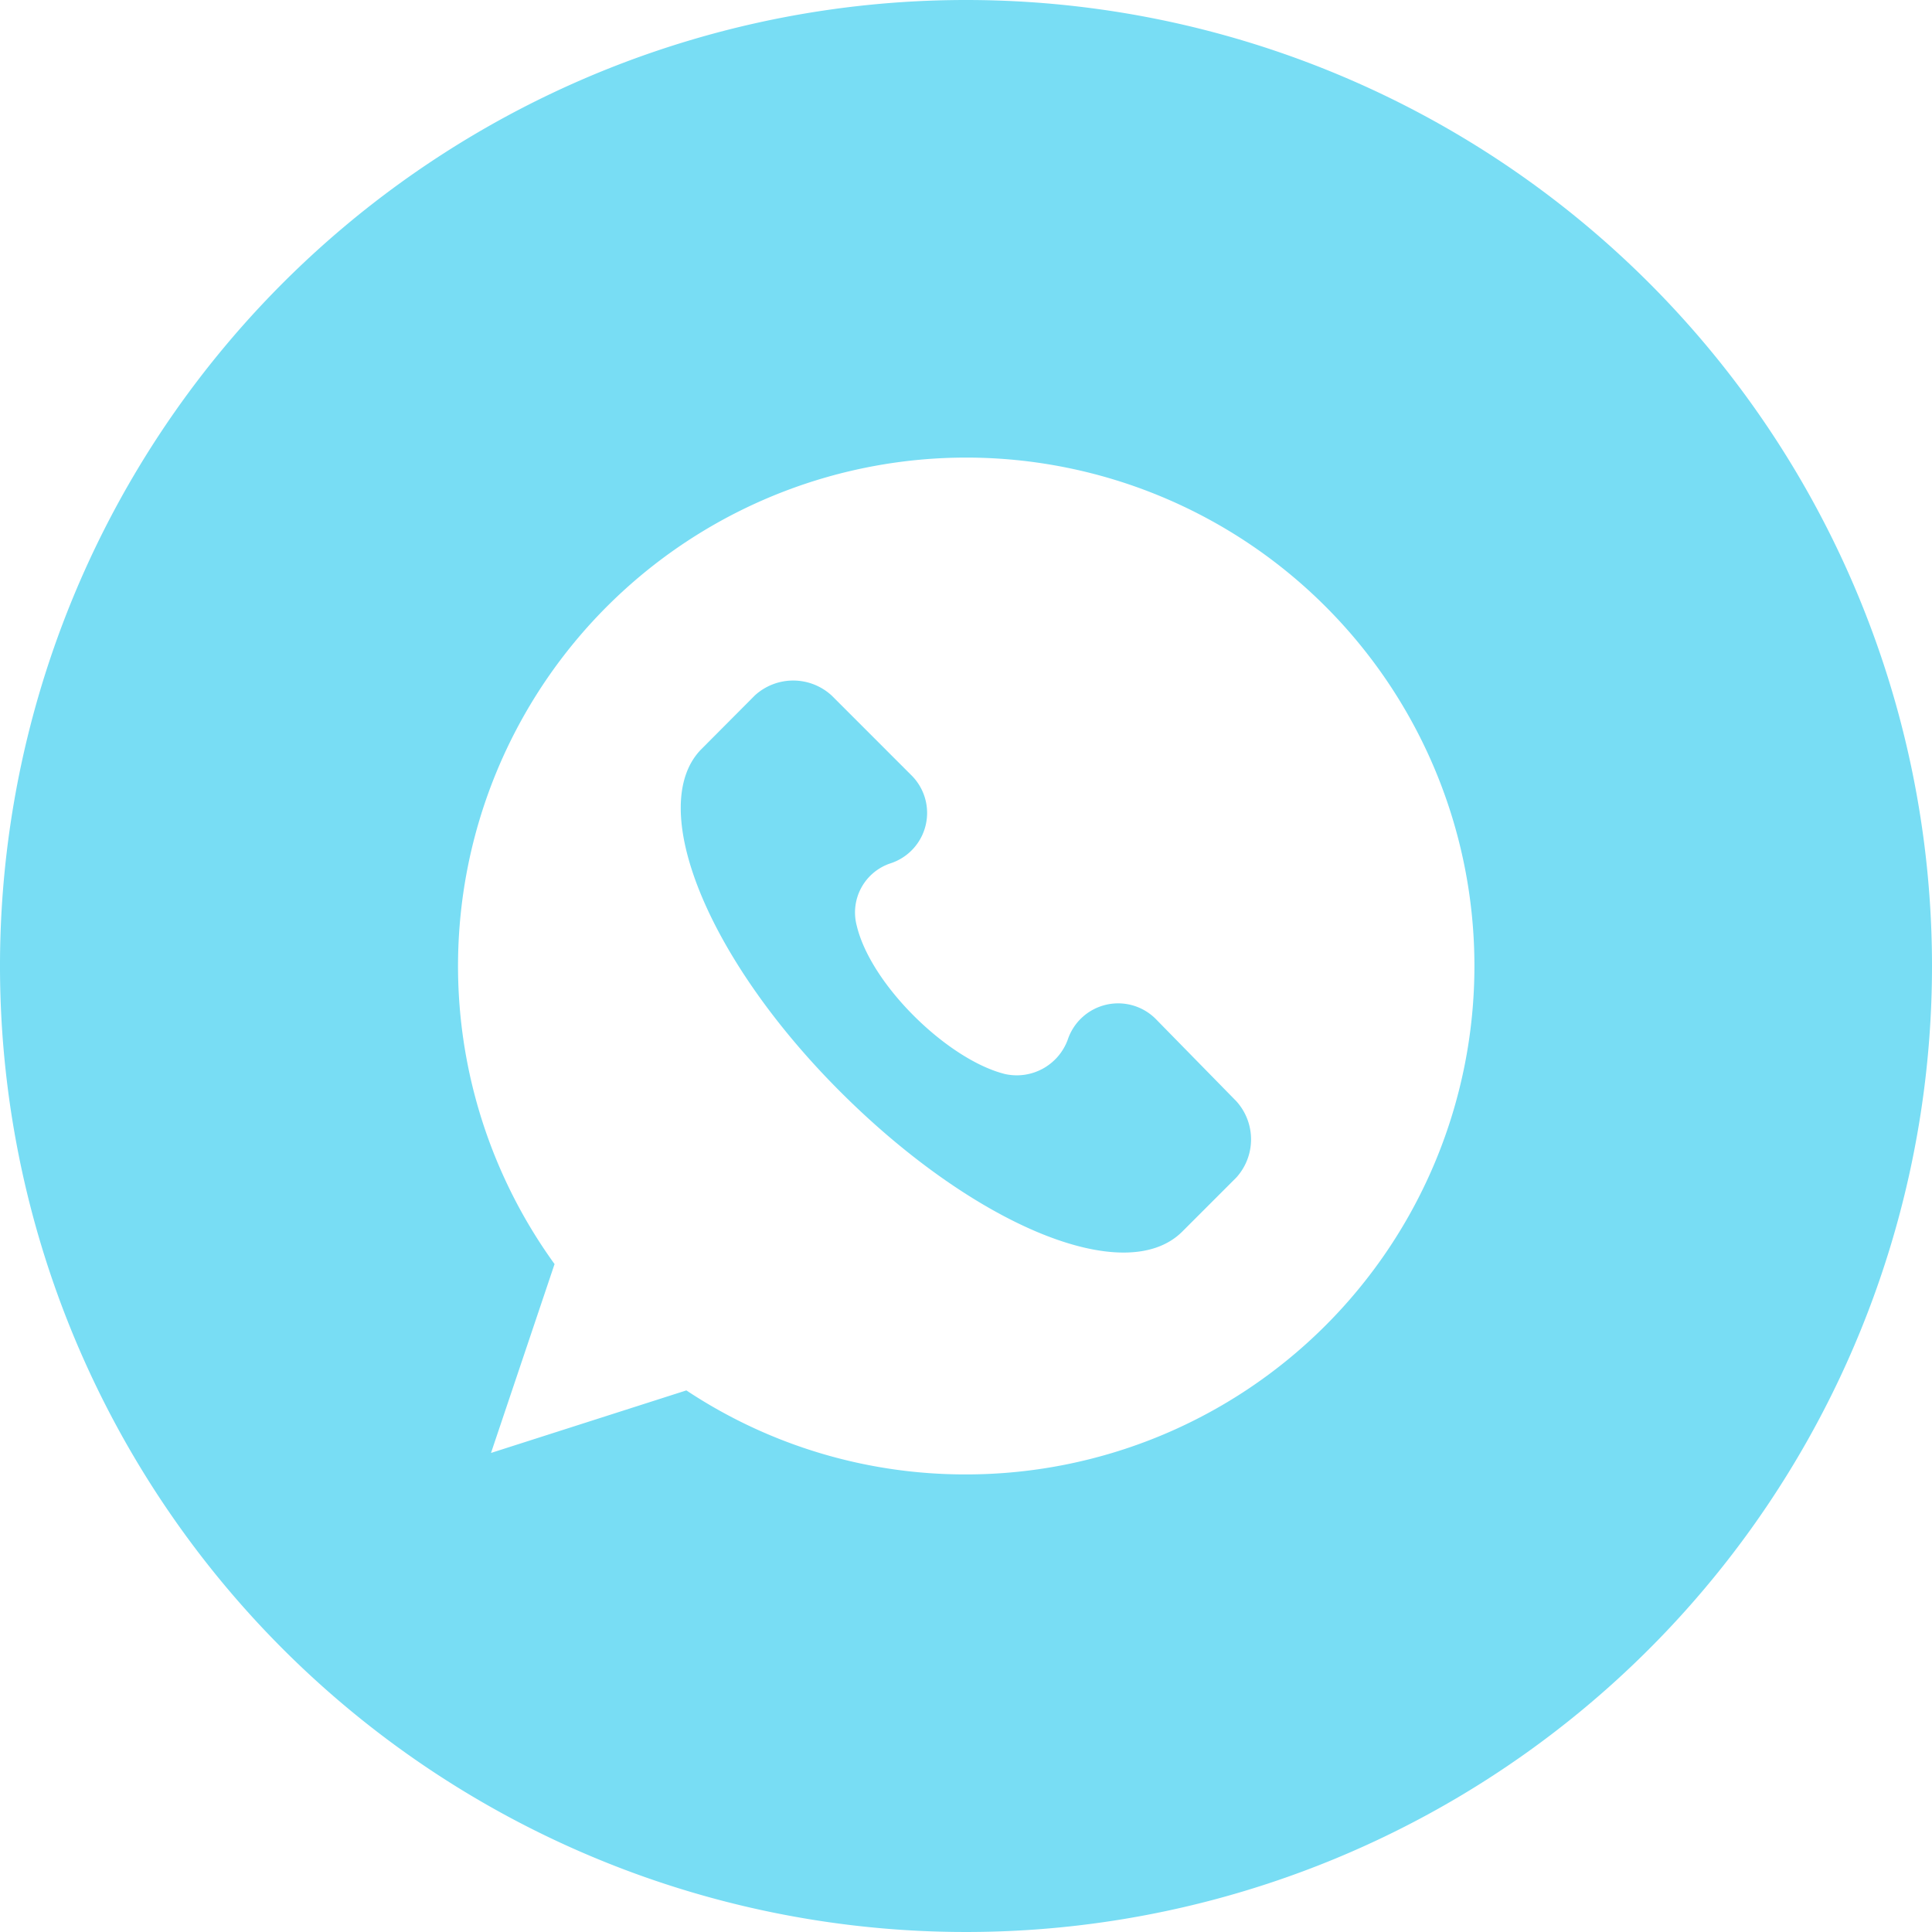
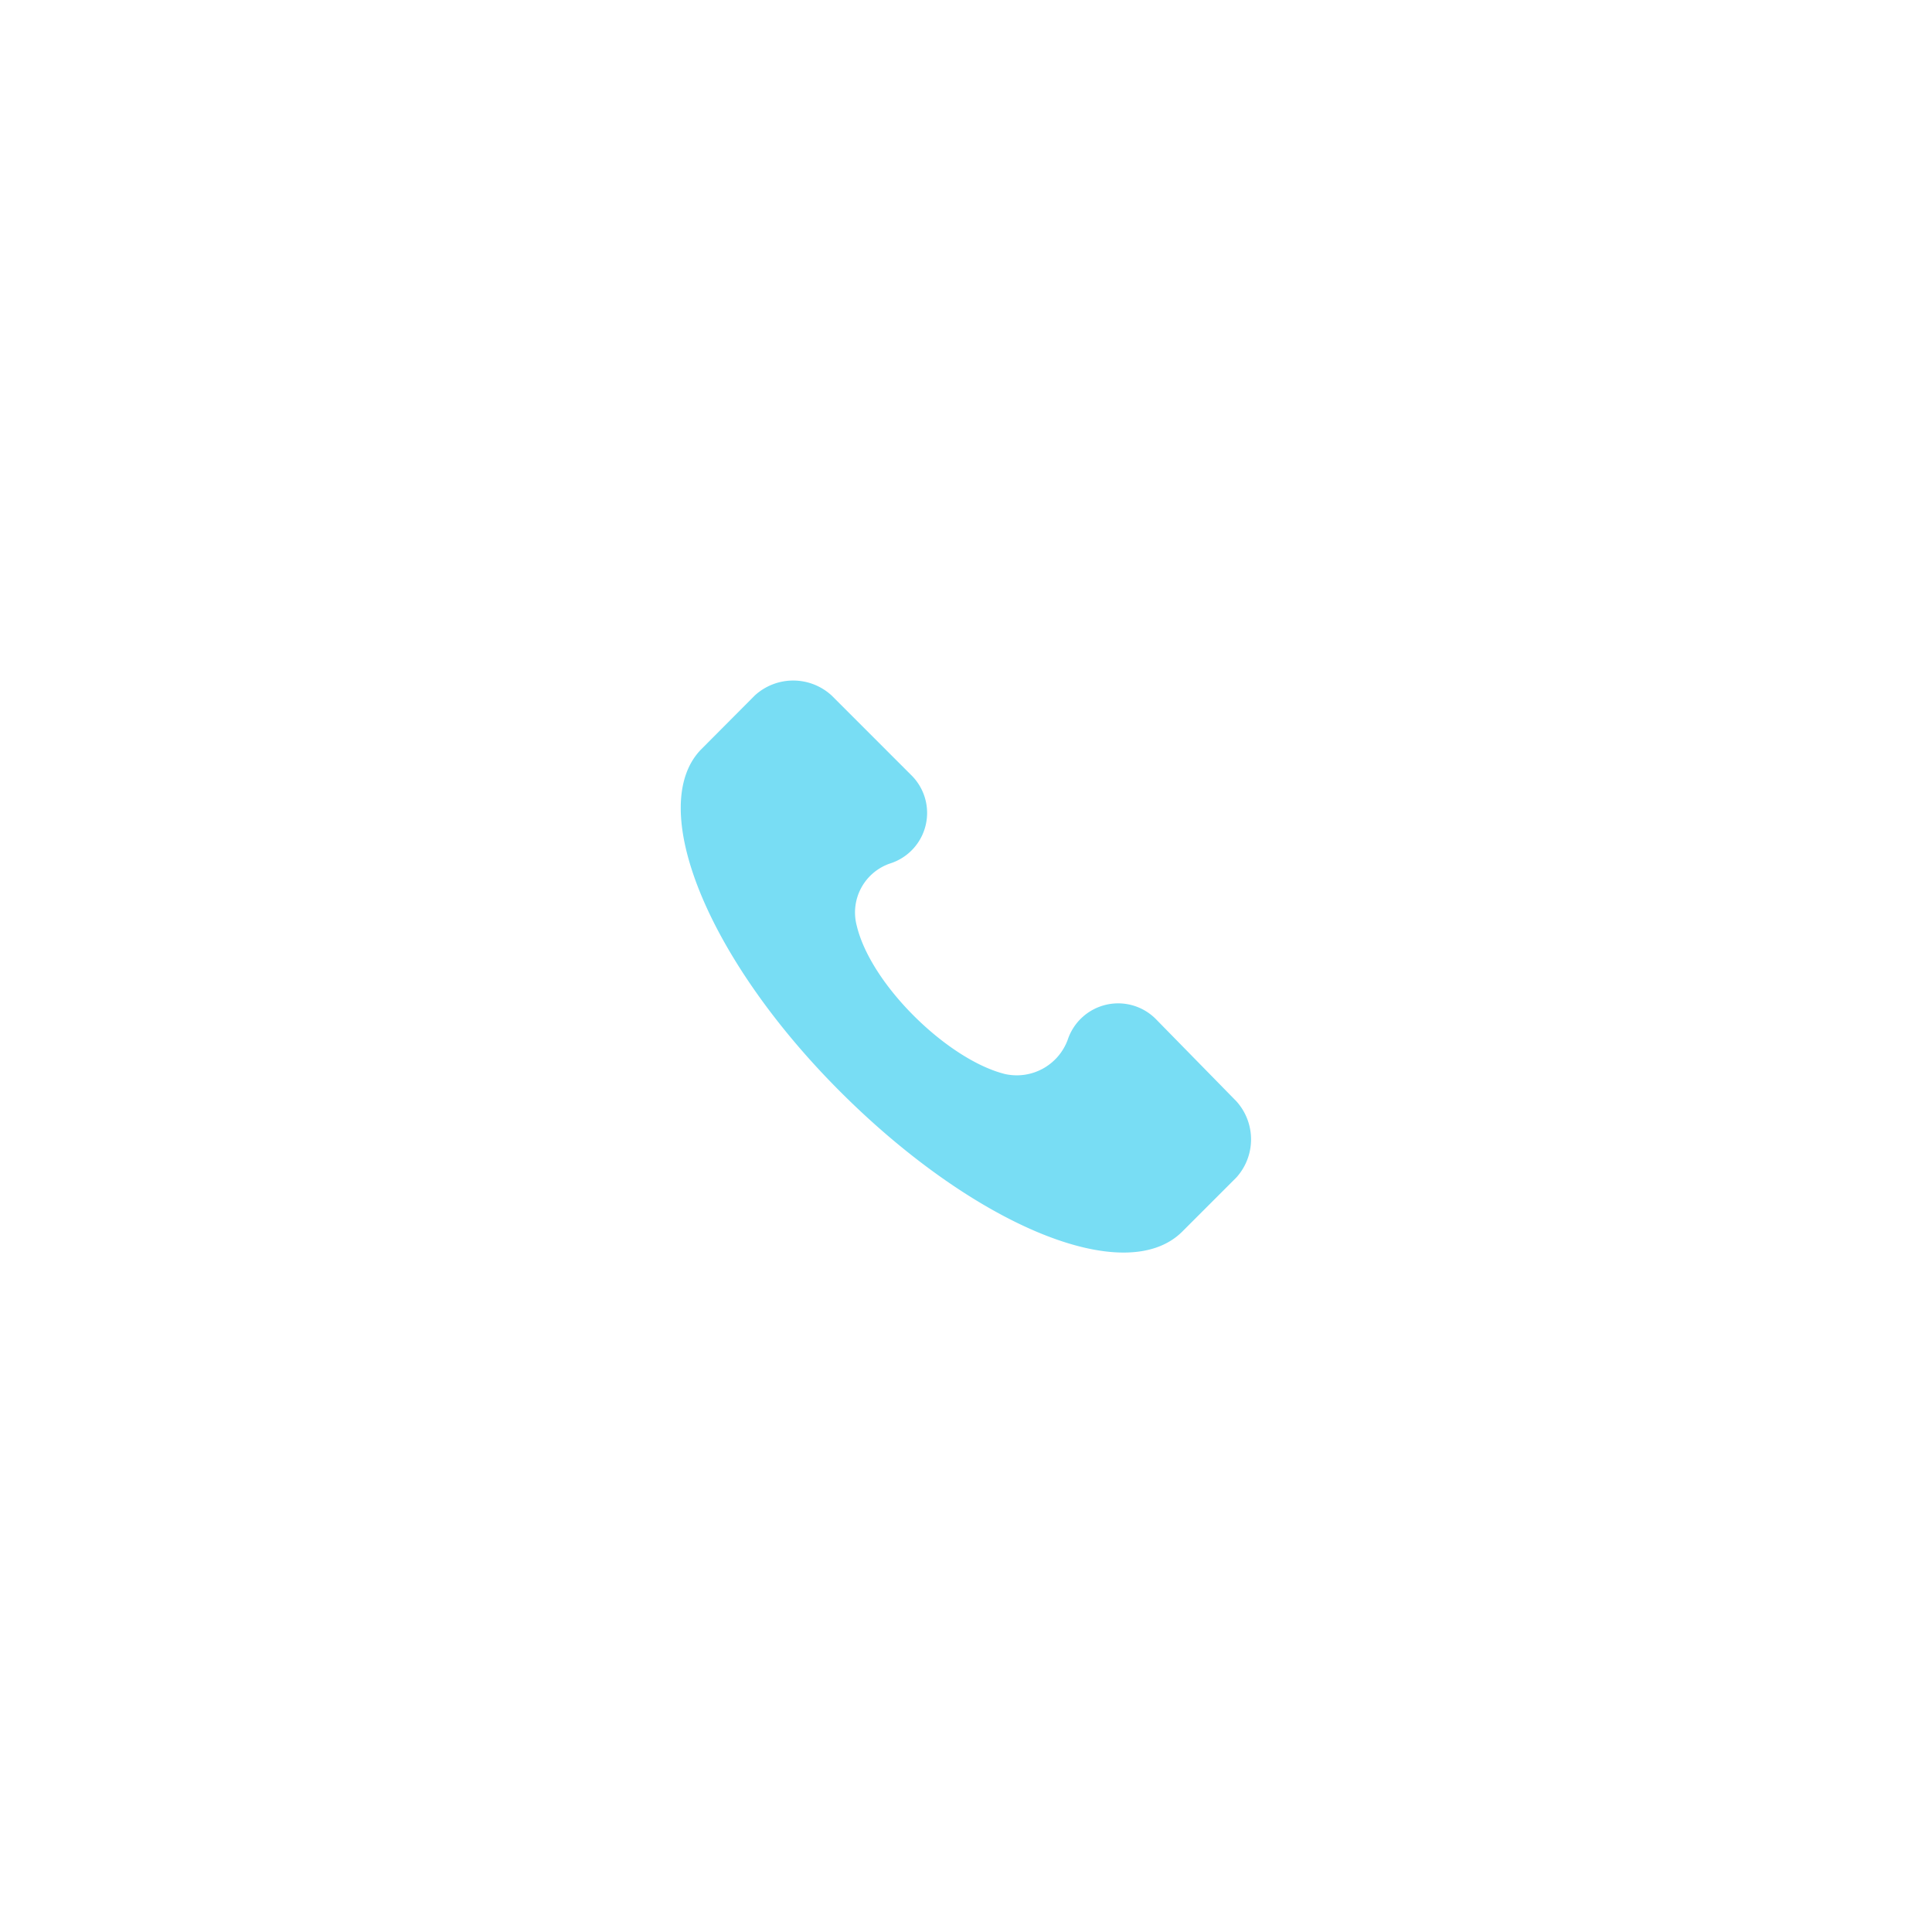
<svg xmlns="http://www.w3.org/2000/svg" width="512" height="512" x="0" y="0" viewBox="0 0 152 152" style="enable-background:new 0 0 512 512" xml:space="preserve" class="">
  <g>
    <g id="Layer_2" data-name="Layer 2">
      <g id="Color">
        <g id="_08.Whatsapp" data-name="08.Whatsapp">
          <path d="m91 80.24a4.18 4.18 0 0 0 -7 1.57 4.27 4.27 0 0 1 -4.93 2.69c-4.49-1.12-10.54-7-11.66-11.65a4.07 4.07 0 0 1 2.69-4.94 4.17 4.17 0 0 0 1.61-6.91l-6.28-6.28a4.47 4.47 0 0 0 -6.05 0l-4.26 4.28c-4.26 4.48.45 16.36 11 26.9s22.41 15.46 26.89 11l4.26-4.26a4.47 4.47 0 0 0 0-6z" fill="#78ddf4" data-original="#000000" class="" />
-           <path d="m76 0a76 76 0 1 0 76 76 76 76 0 0 0 -76-76zm0 116a39.67 39.67 0 0 1 -22-6.61l-15.37 4.92 5-14.86a40 40 0 0 1 32.37-63.45 40 40 0 0 1 0 80z" fill="#78ddf4" data-original="#000000" class="" />
        </g>
      </g>
    </g>
  </g>
</svg>